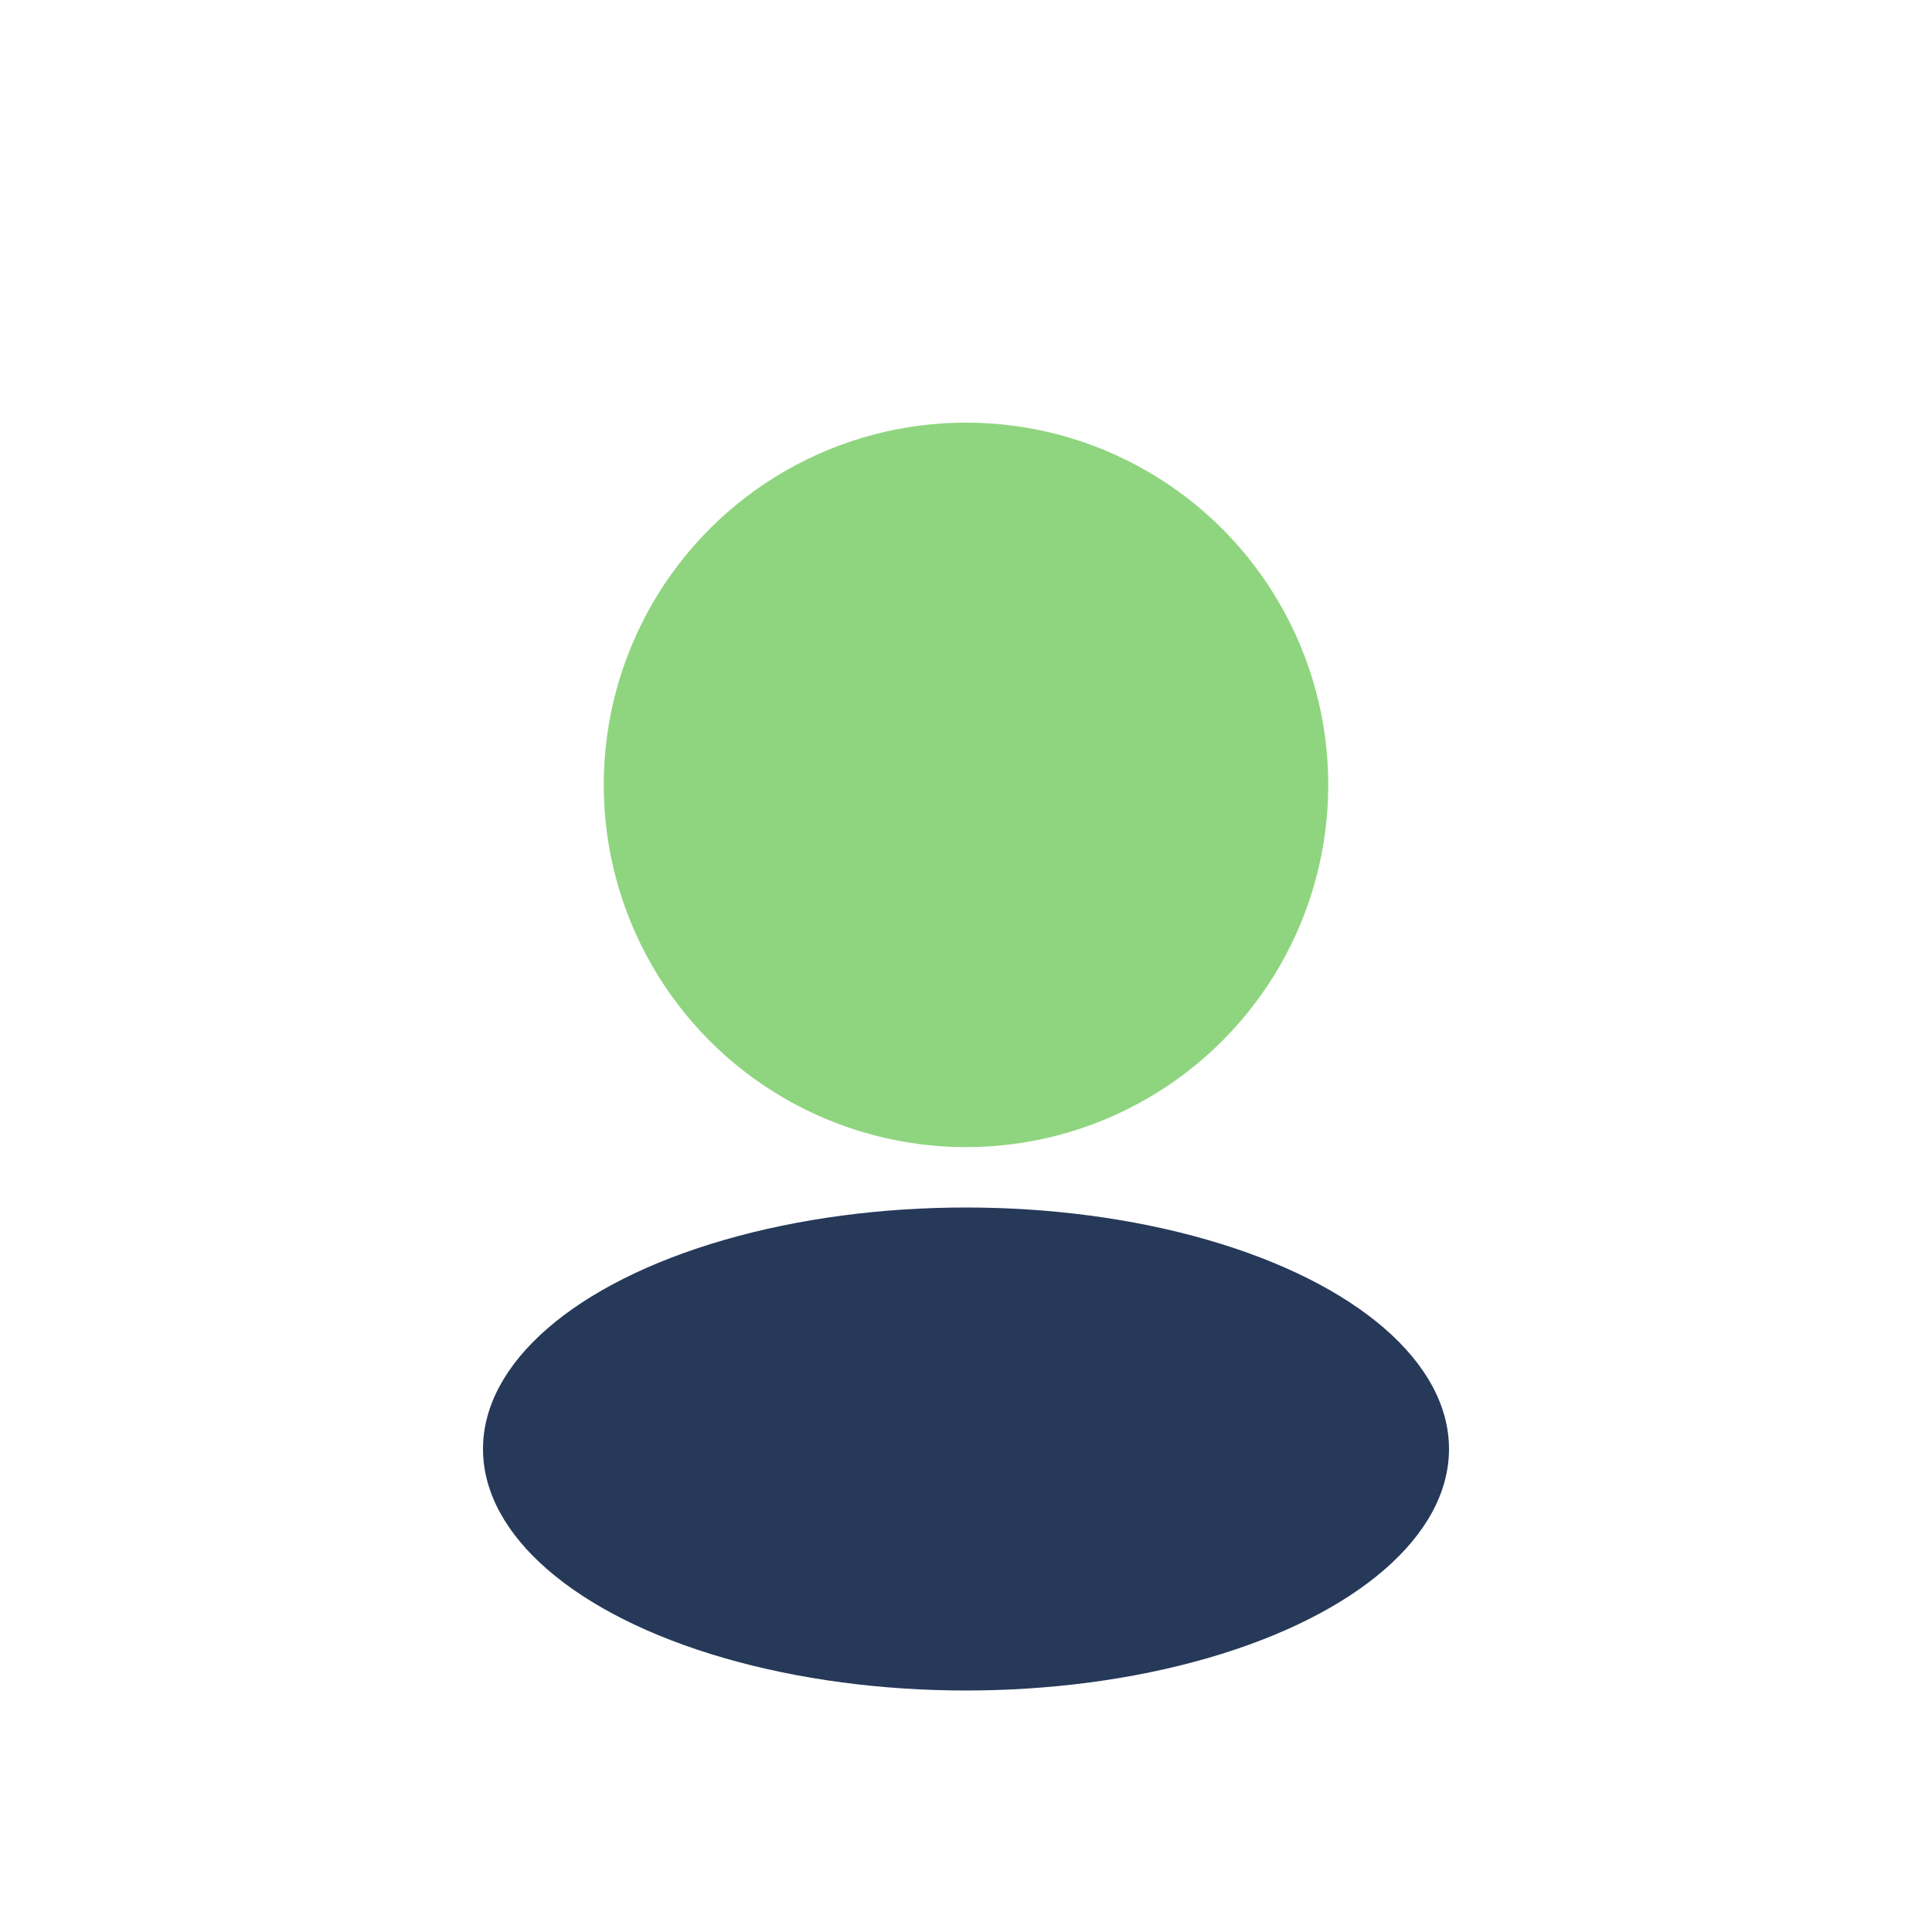
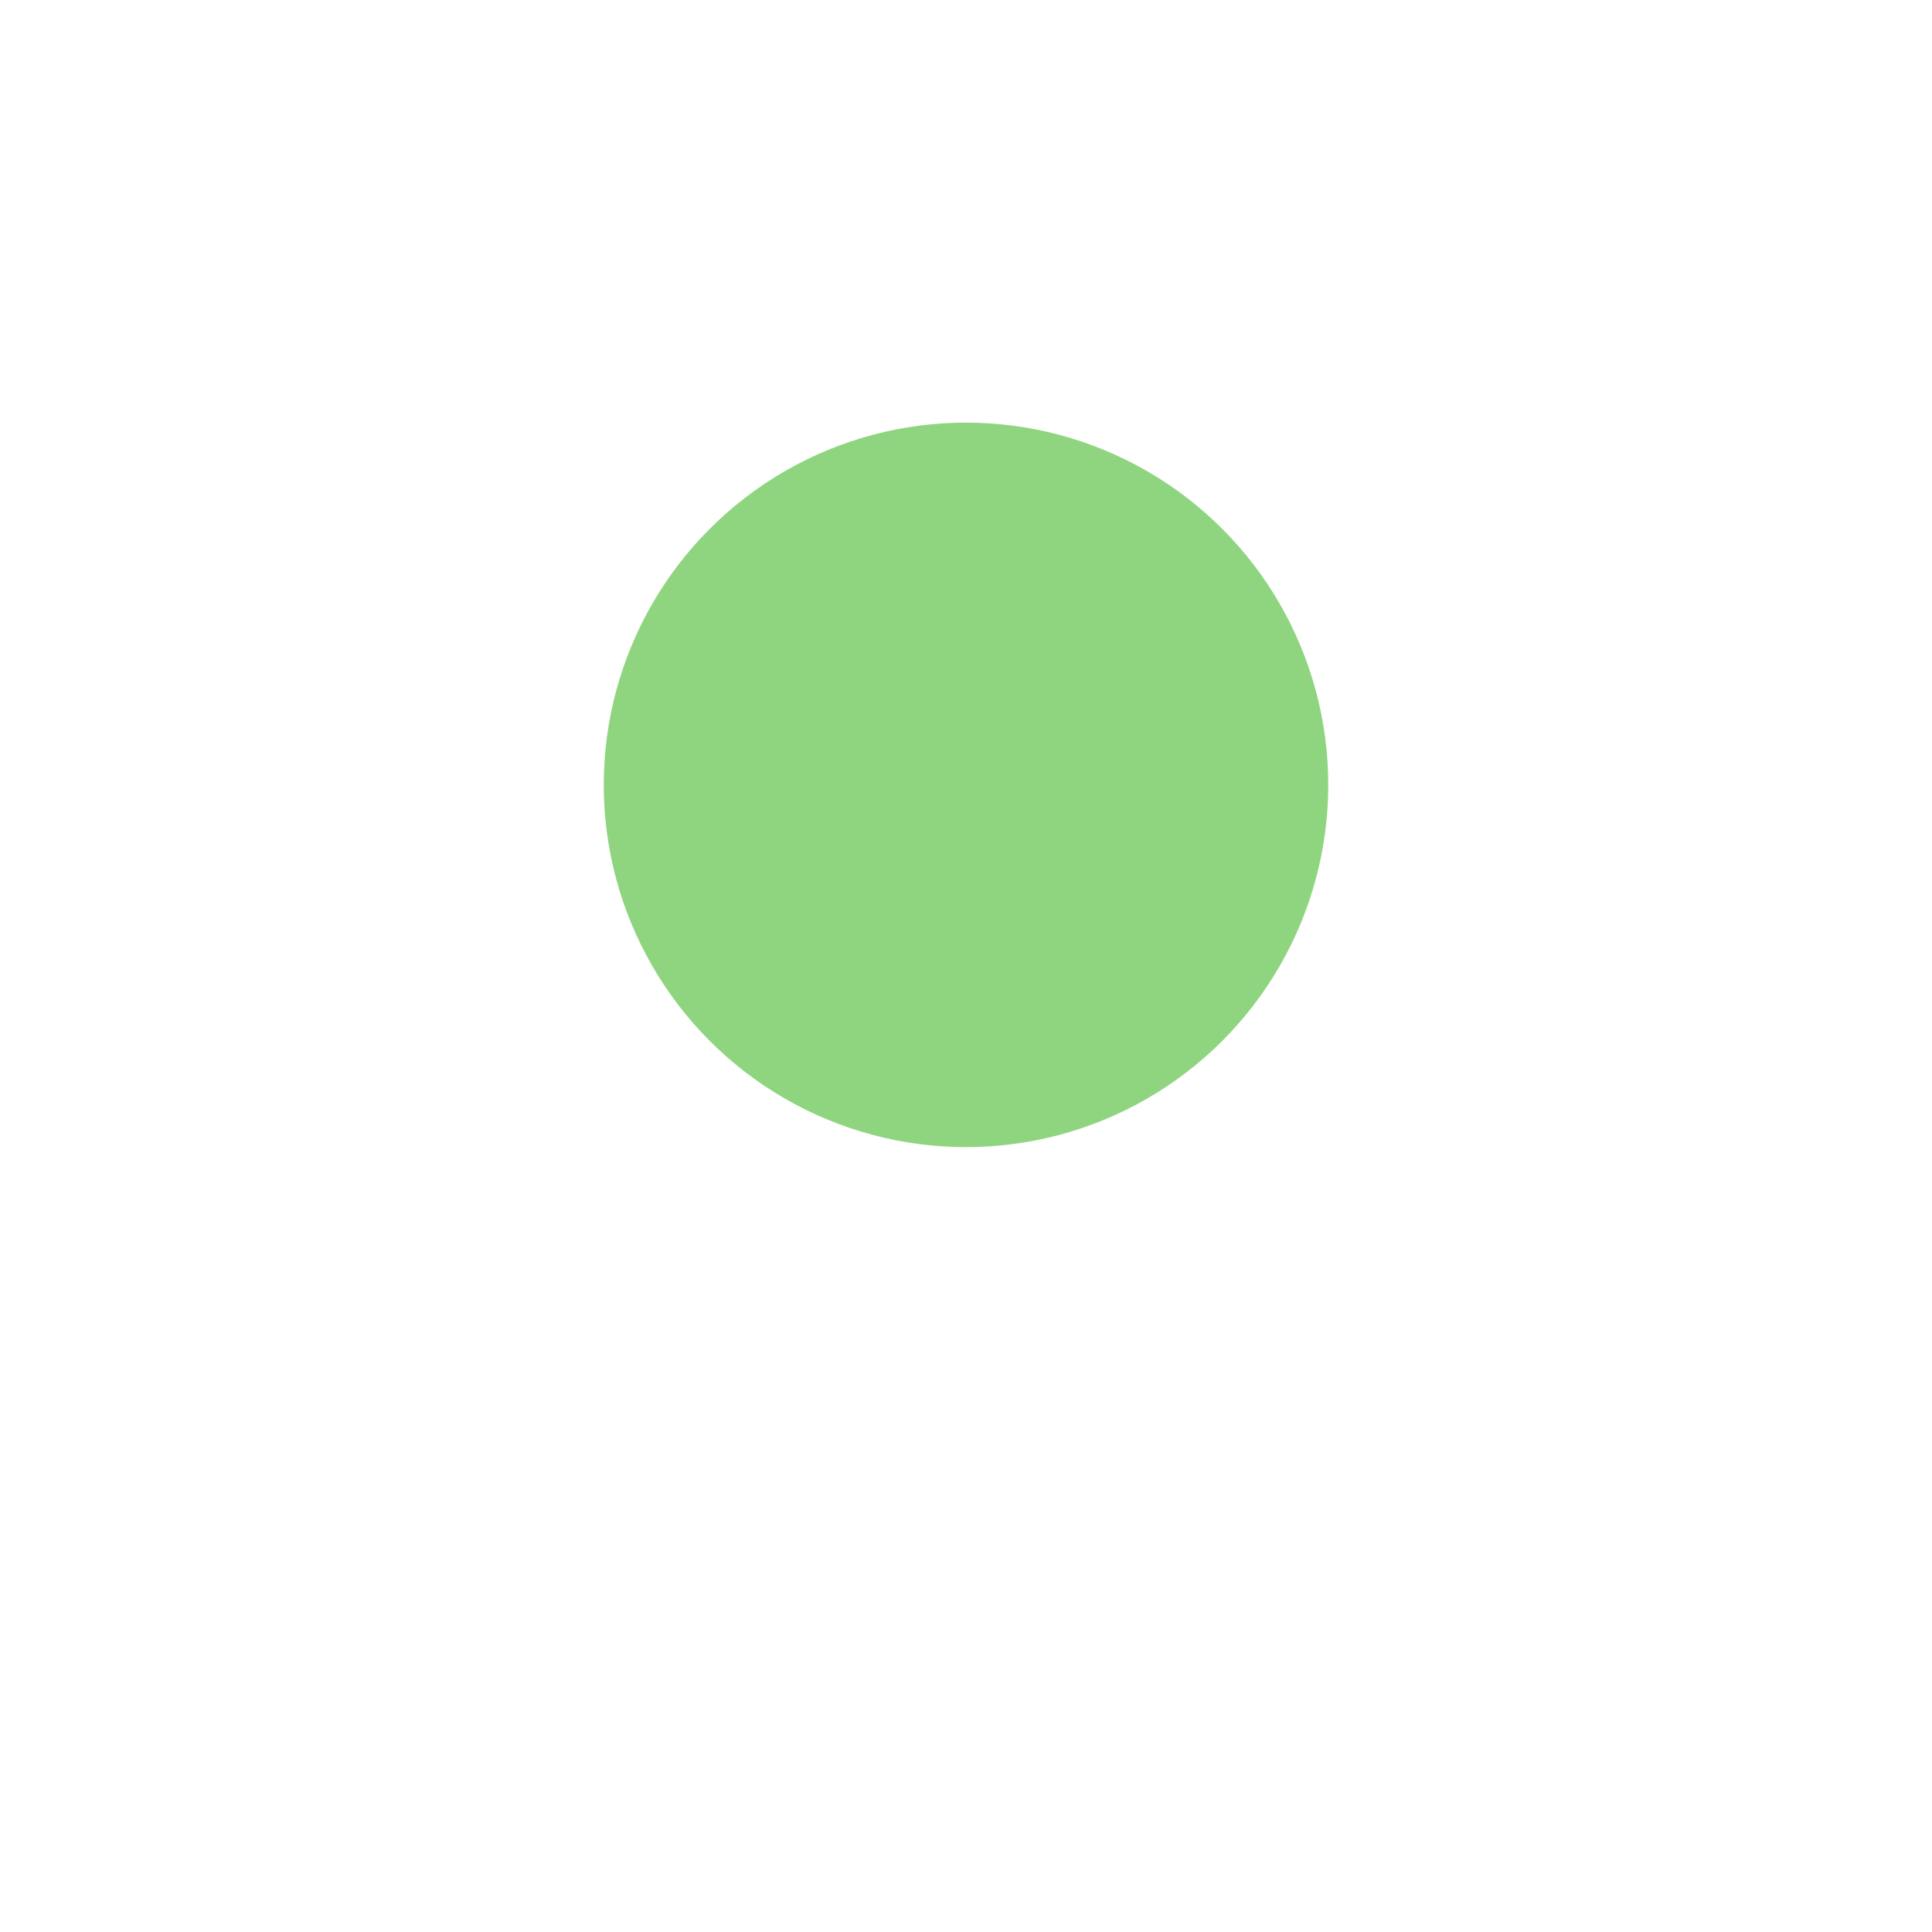
<svg xmlns="http://www.w3.org/2000/svg" width="32" height="32" viewBox="0 0 32 32">
  <circle cx="16" cy="13" r="6" fill="#8FD57F" />
-   <ellipse cx="16" cy="24" rx="8" ry="4" fill="#263959" />
</svg>